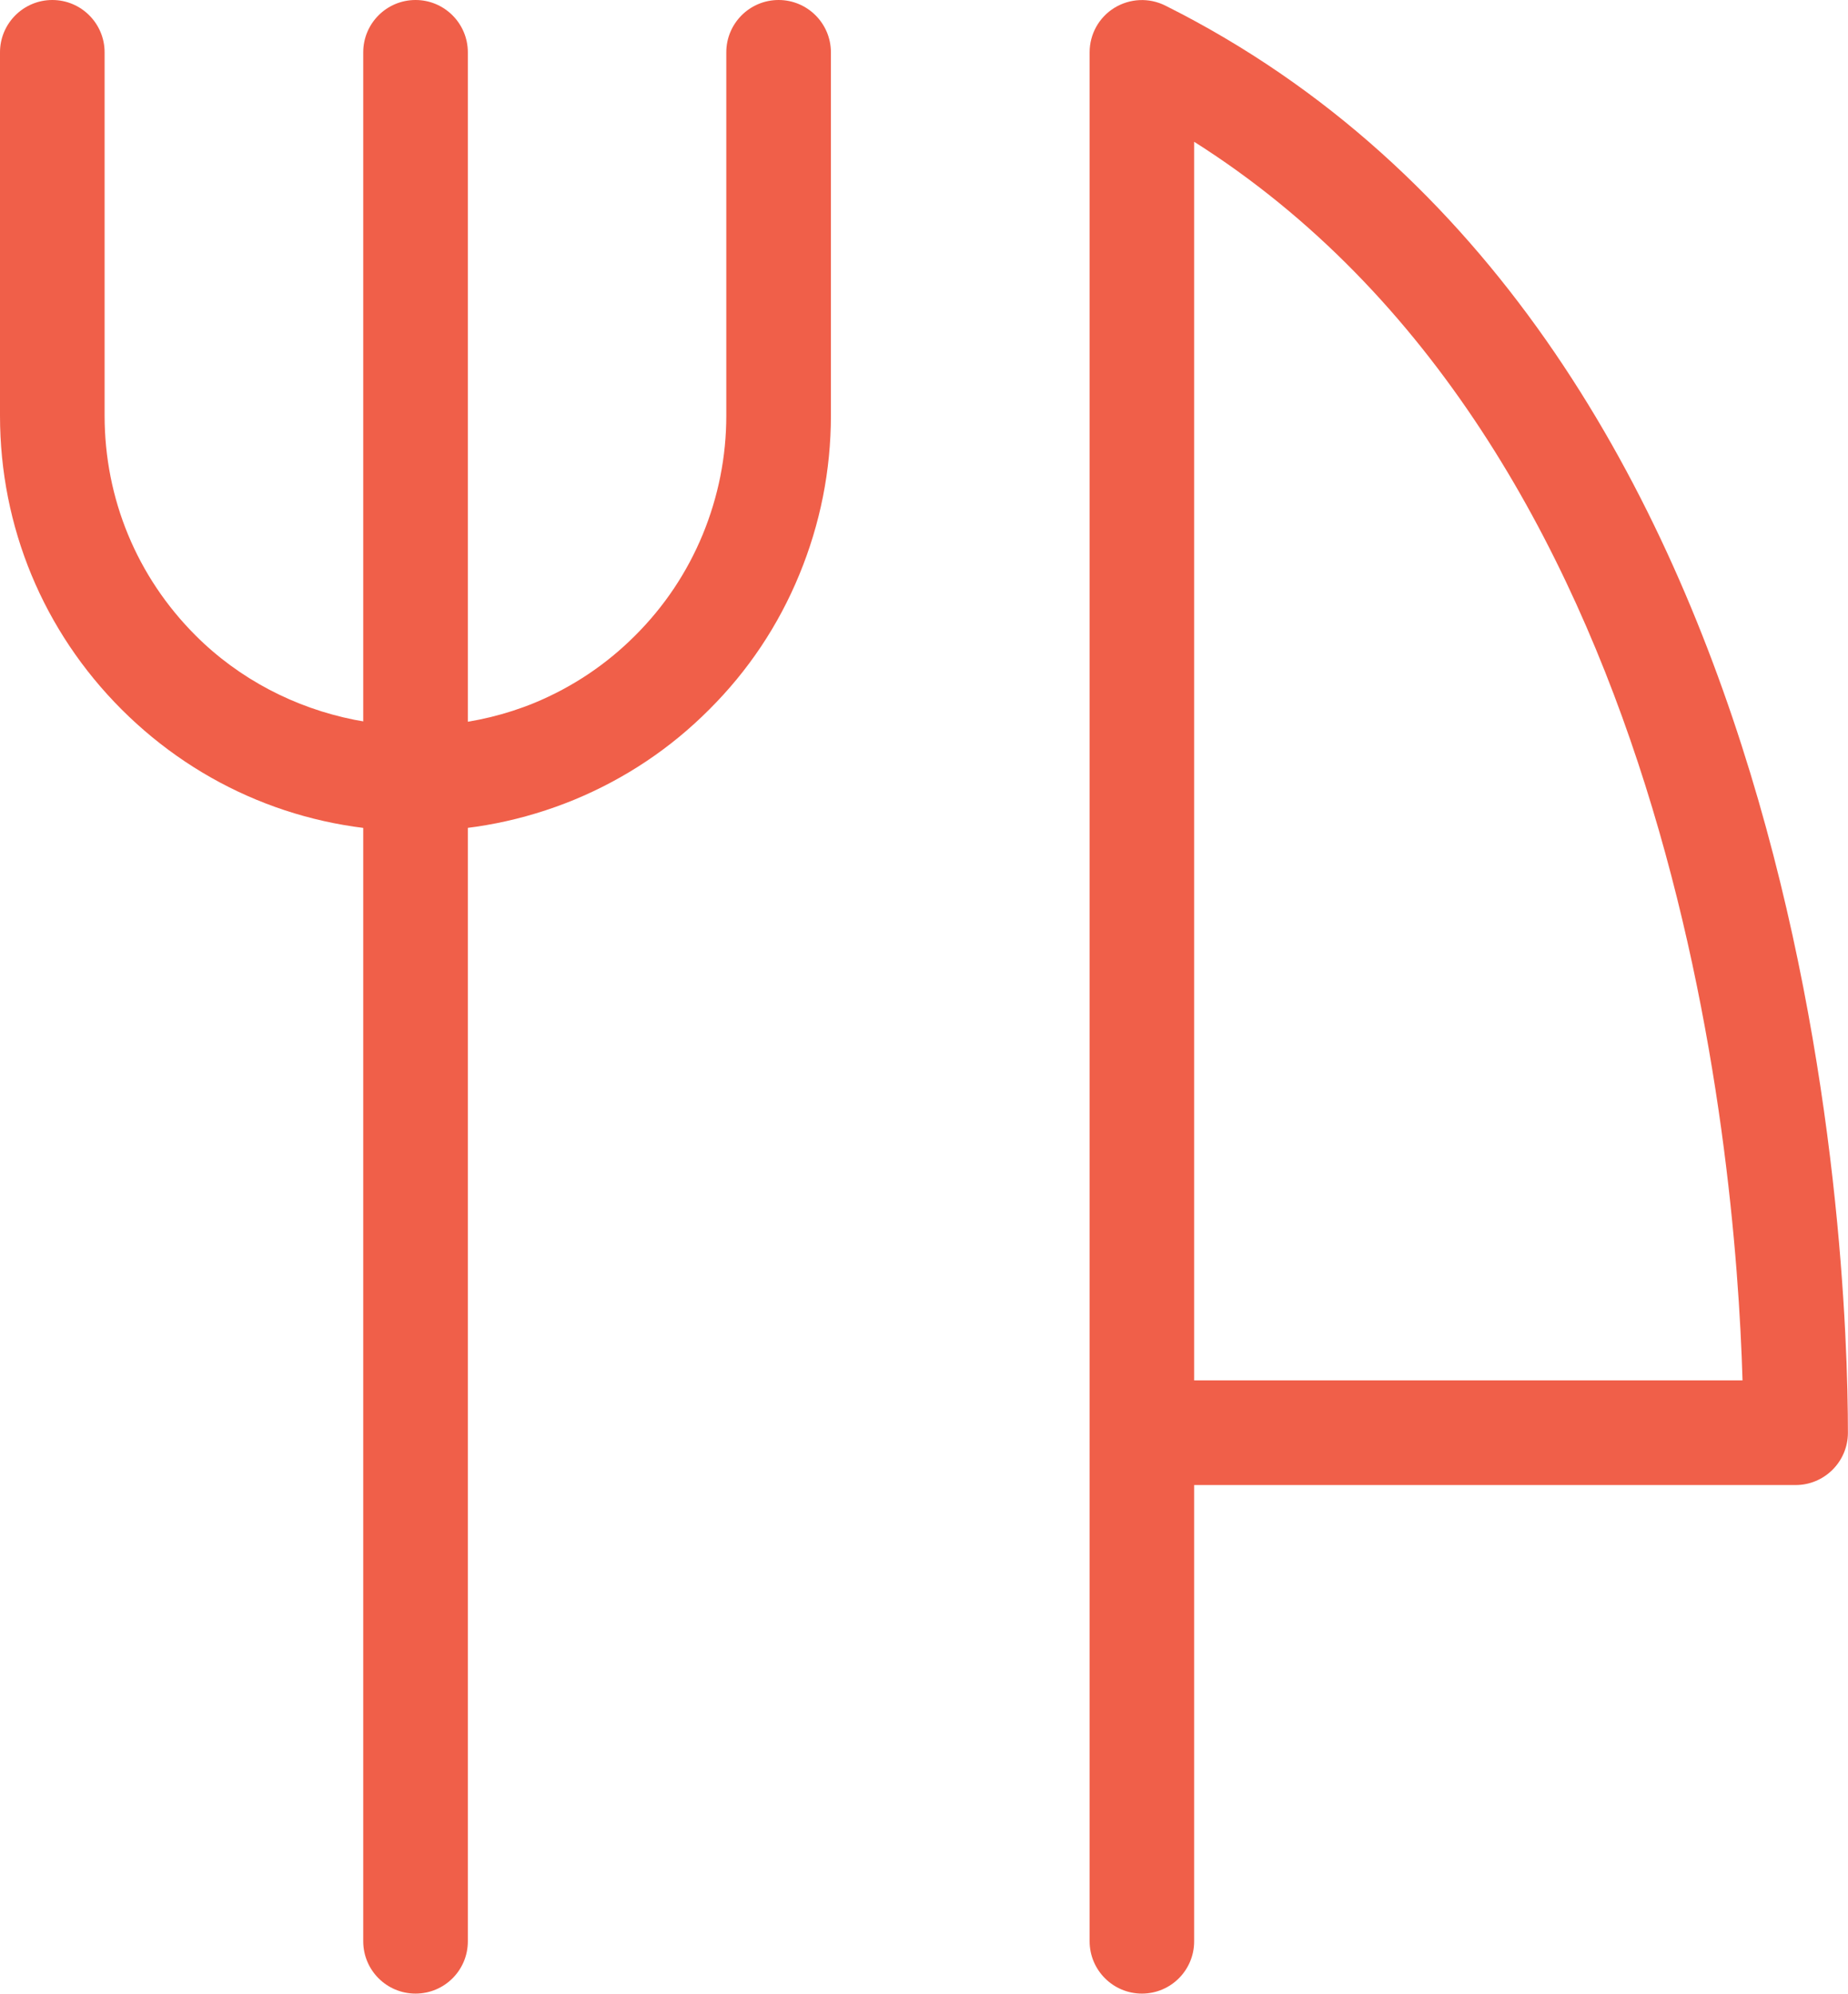
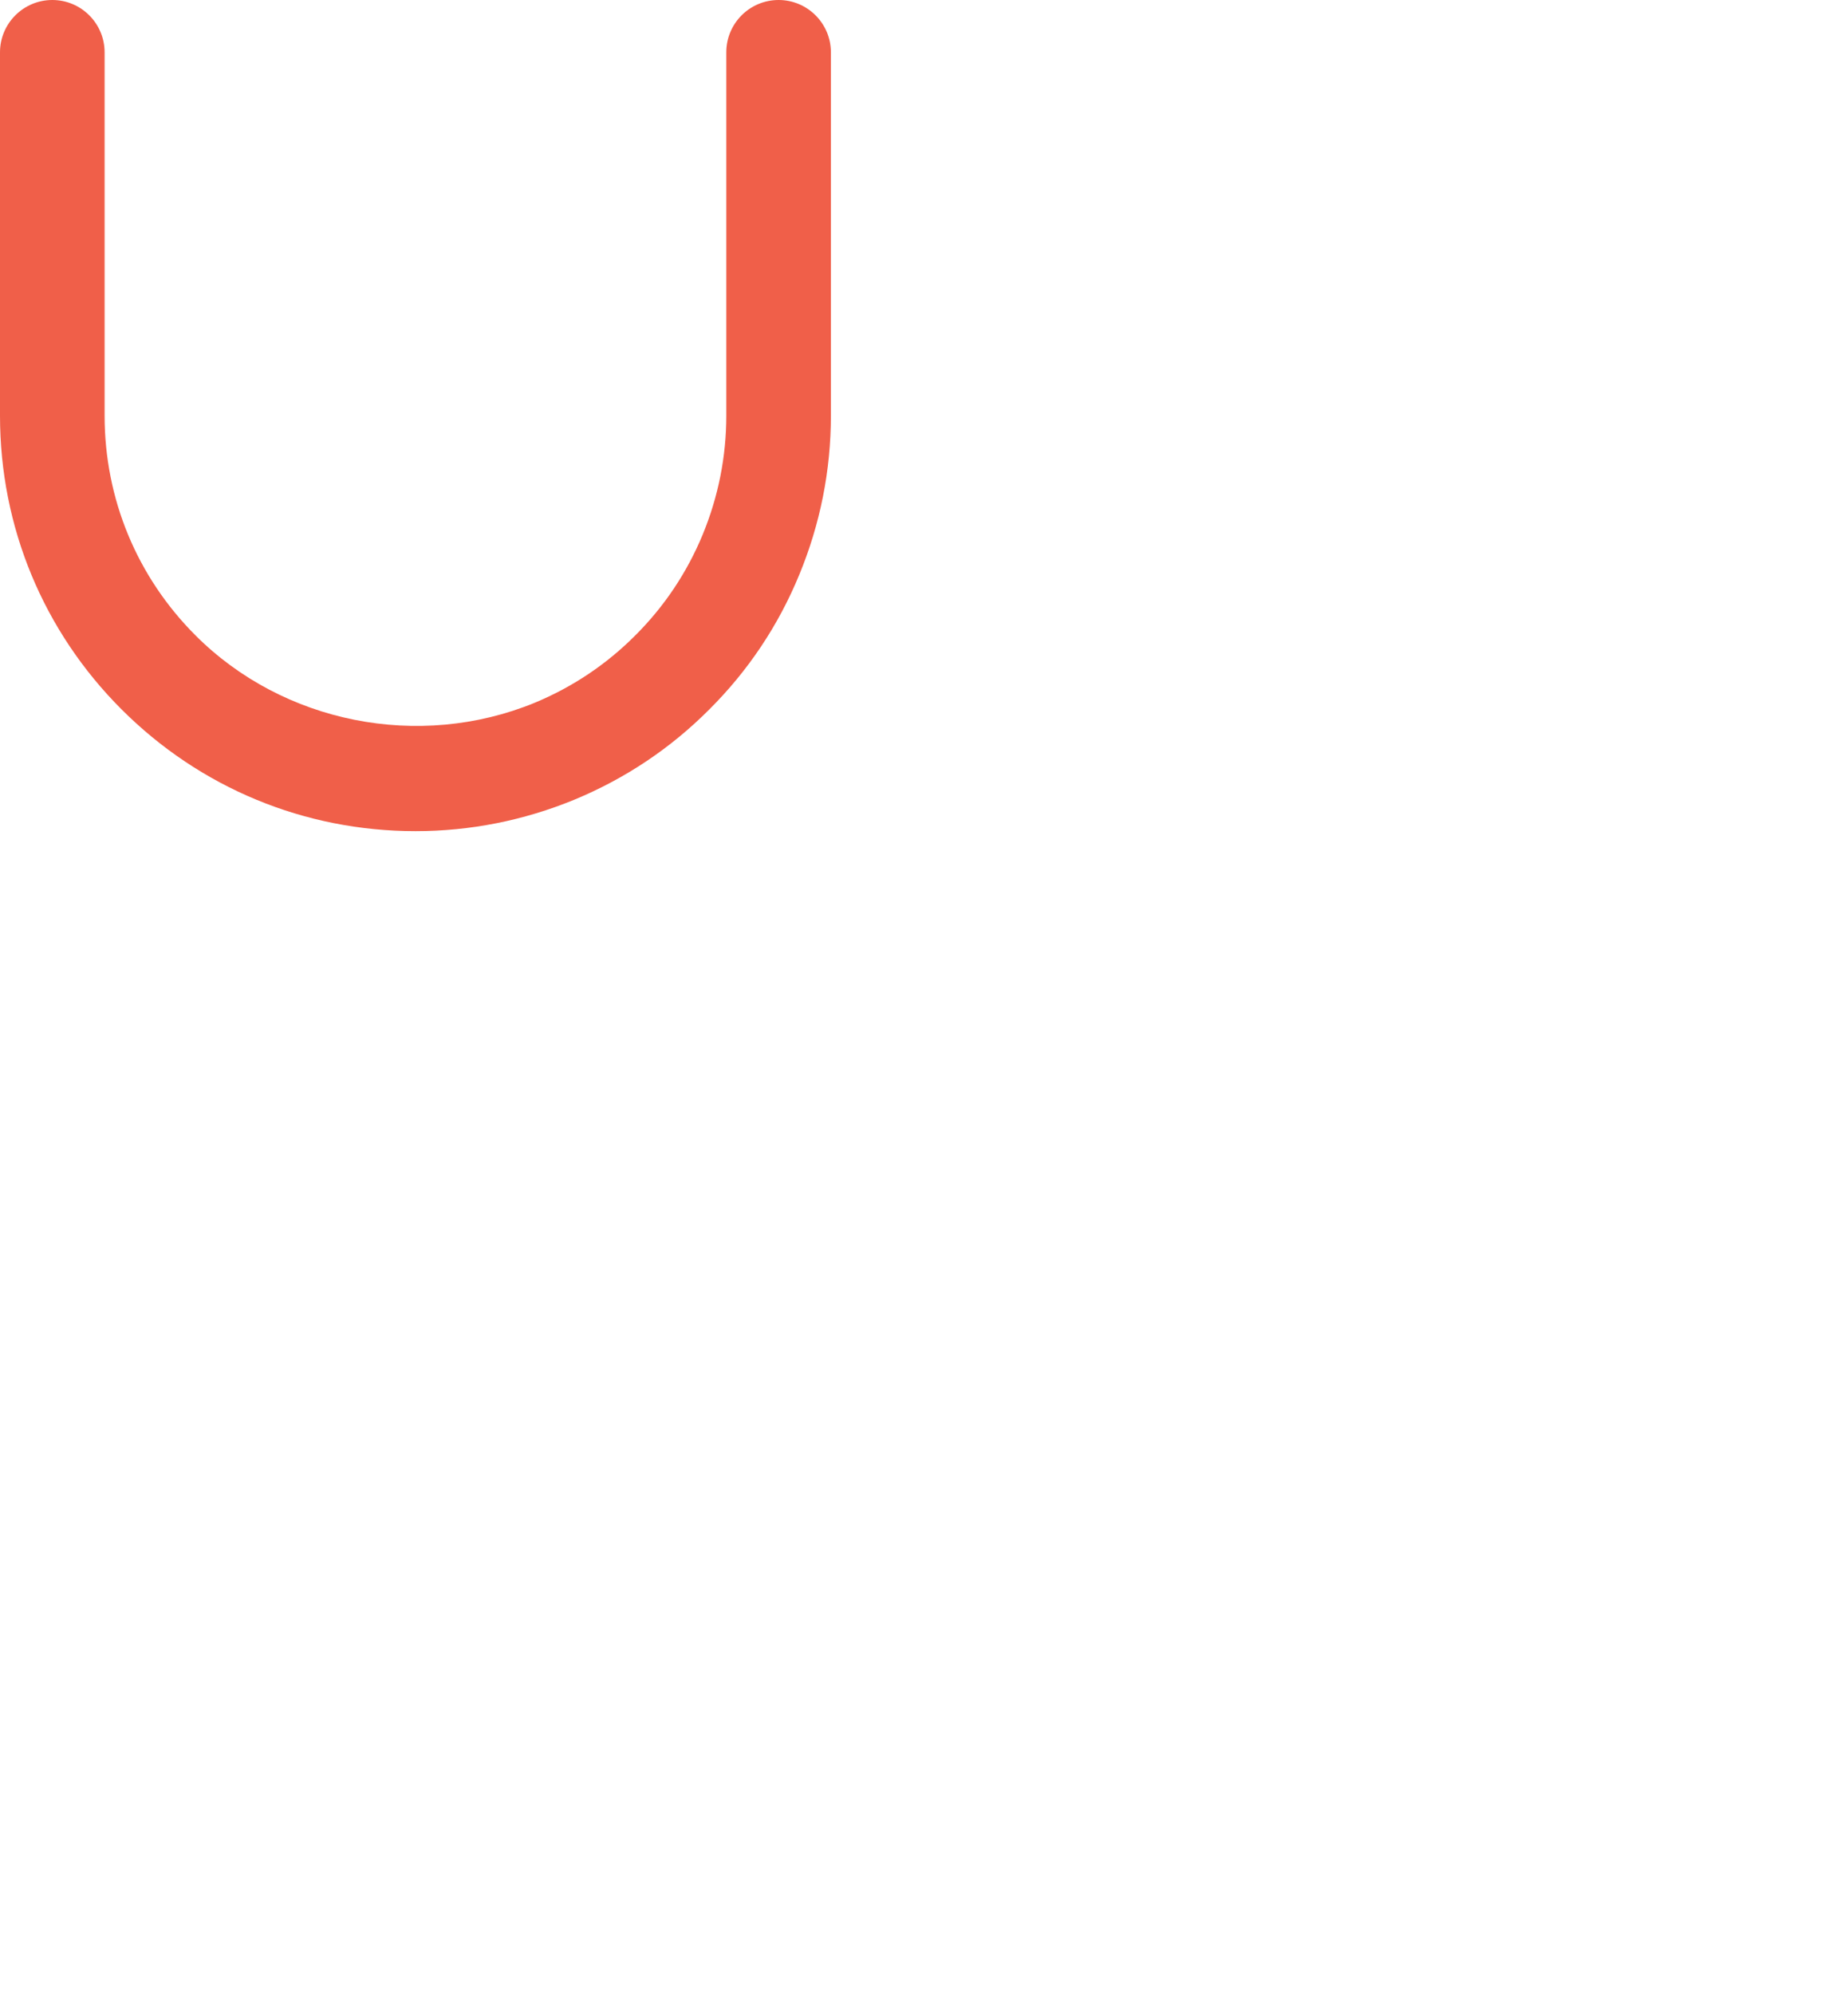
<svg xmlns="http://www.w3.org/2000/svg" version="1.1" x="0px" y="0px" viewBox="0 0 21.2 22.867" style="enable-background:new 0 0 21.2 22.867;" xml:space="preserve">
  <g>
    <g>
-       <path style="fill:#F05F49;" d="M13.1,22.866c-0.331,0-0.6-0.269-0.6-0.6V0.6c0-0.208,0.107-0.401,0.284-0.51    c0.178-0.109,0.398-0.119,0.584-0.026c7.454,3.727,7.831,14.289,7.831,16.369c0,0.331-0.269,0.6-0.6,0.6h-6.9v5.234    C13.699,22.598,13.431,22.866,13.1,22.866z M13.699,15.833h6.291c-0.08-2.734-0.797-10.732-6.291-14.207V15.833z" />
-     </g>
+       </g>
    <g>
-       <path style="fill:#F05F49;" d="M4.767,22.866c-0.332,0-0.6-0.269-0.6-0.6V0.6c0-0.332,0.269-0.6,0.6-0.6s0.6,0.269,0.6,0.6v21.667    C5.367,22.598,5.099,22.866,4.767,22.866z" />
-     </g>
+       </g>
    <g>
      <path style="fill:#F05F49;" d="M4.767,9.533c-1.274,0-2.471-0.496-3.372-1.396C0.496,7.238,0,6.042,0,4.767V0.6    C0,0.269,0.269,0,0.6,0s0.6,0.269,0.6,0.6v4.167c0,0.954,0.371,1.849,1.043,2.521c1.004,1.005,2.561,1.318,3.89,0.773    c0.434-0.18,0.823-0.44,1.154-0.772c0.334-0.333,0.594-0.722,0.774-1.157c0.18-0.437,0.271-0.896,0.271-1.365V0.6    c0-0.332,0.269-0.6,0.6-0.6s0.6,0.269,0.6,0.6v4.167c0,0.627-0.122,1.241-0.362,1.823C8.93,7.174,8.582,7.694,8.136,8.138    C7.695,8.581,7.175,8.929,6.592,9.171C6.006,9.412,5.393,9.533,4.767,9.533z" />
    </g>
  </g>
</svg>